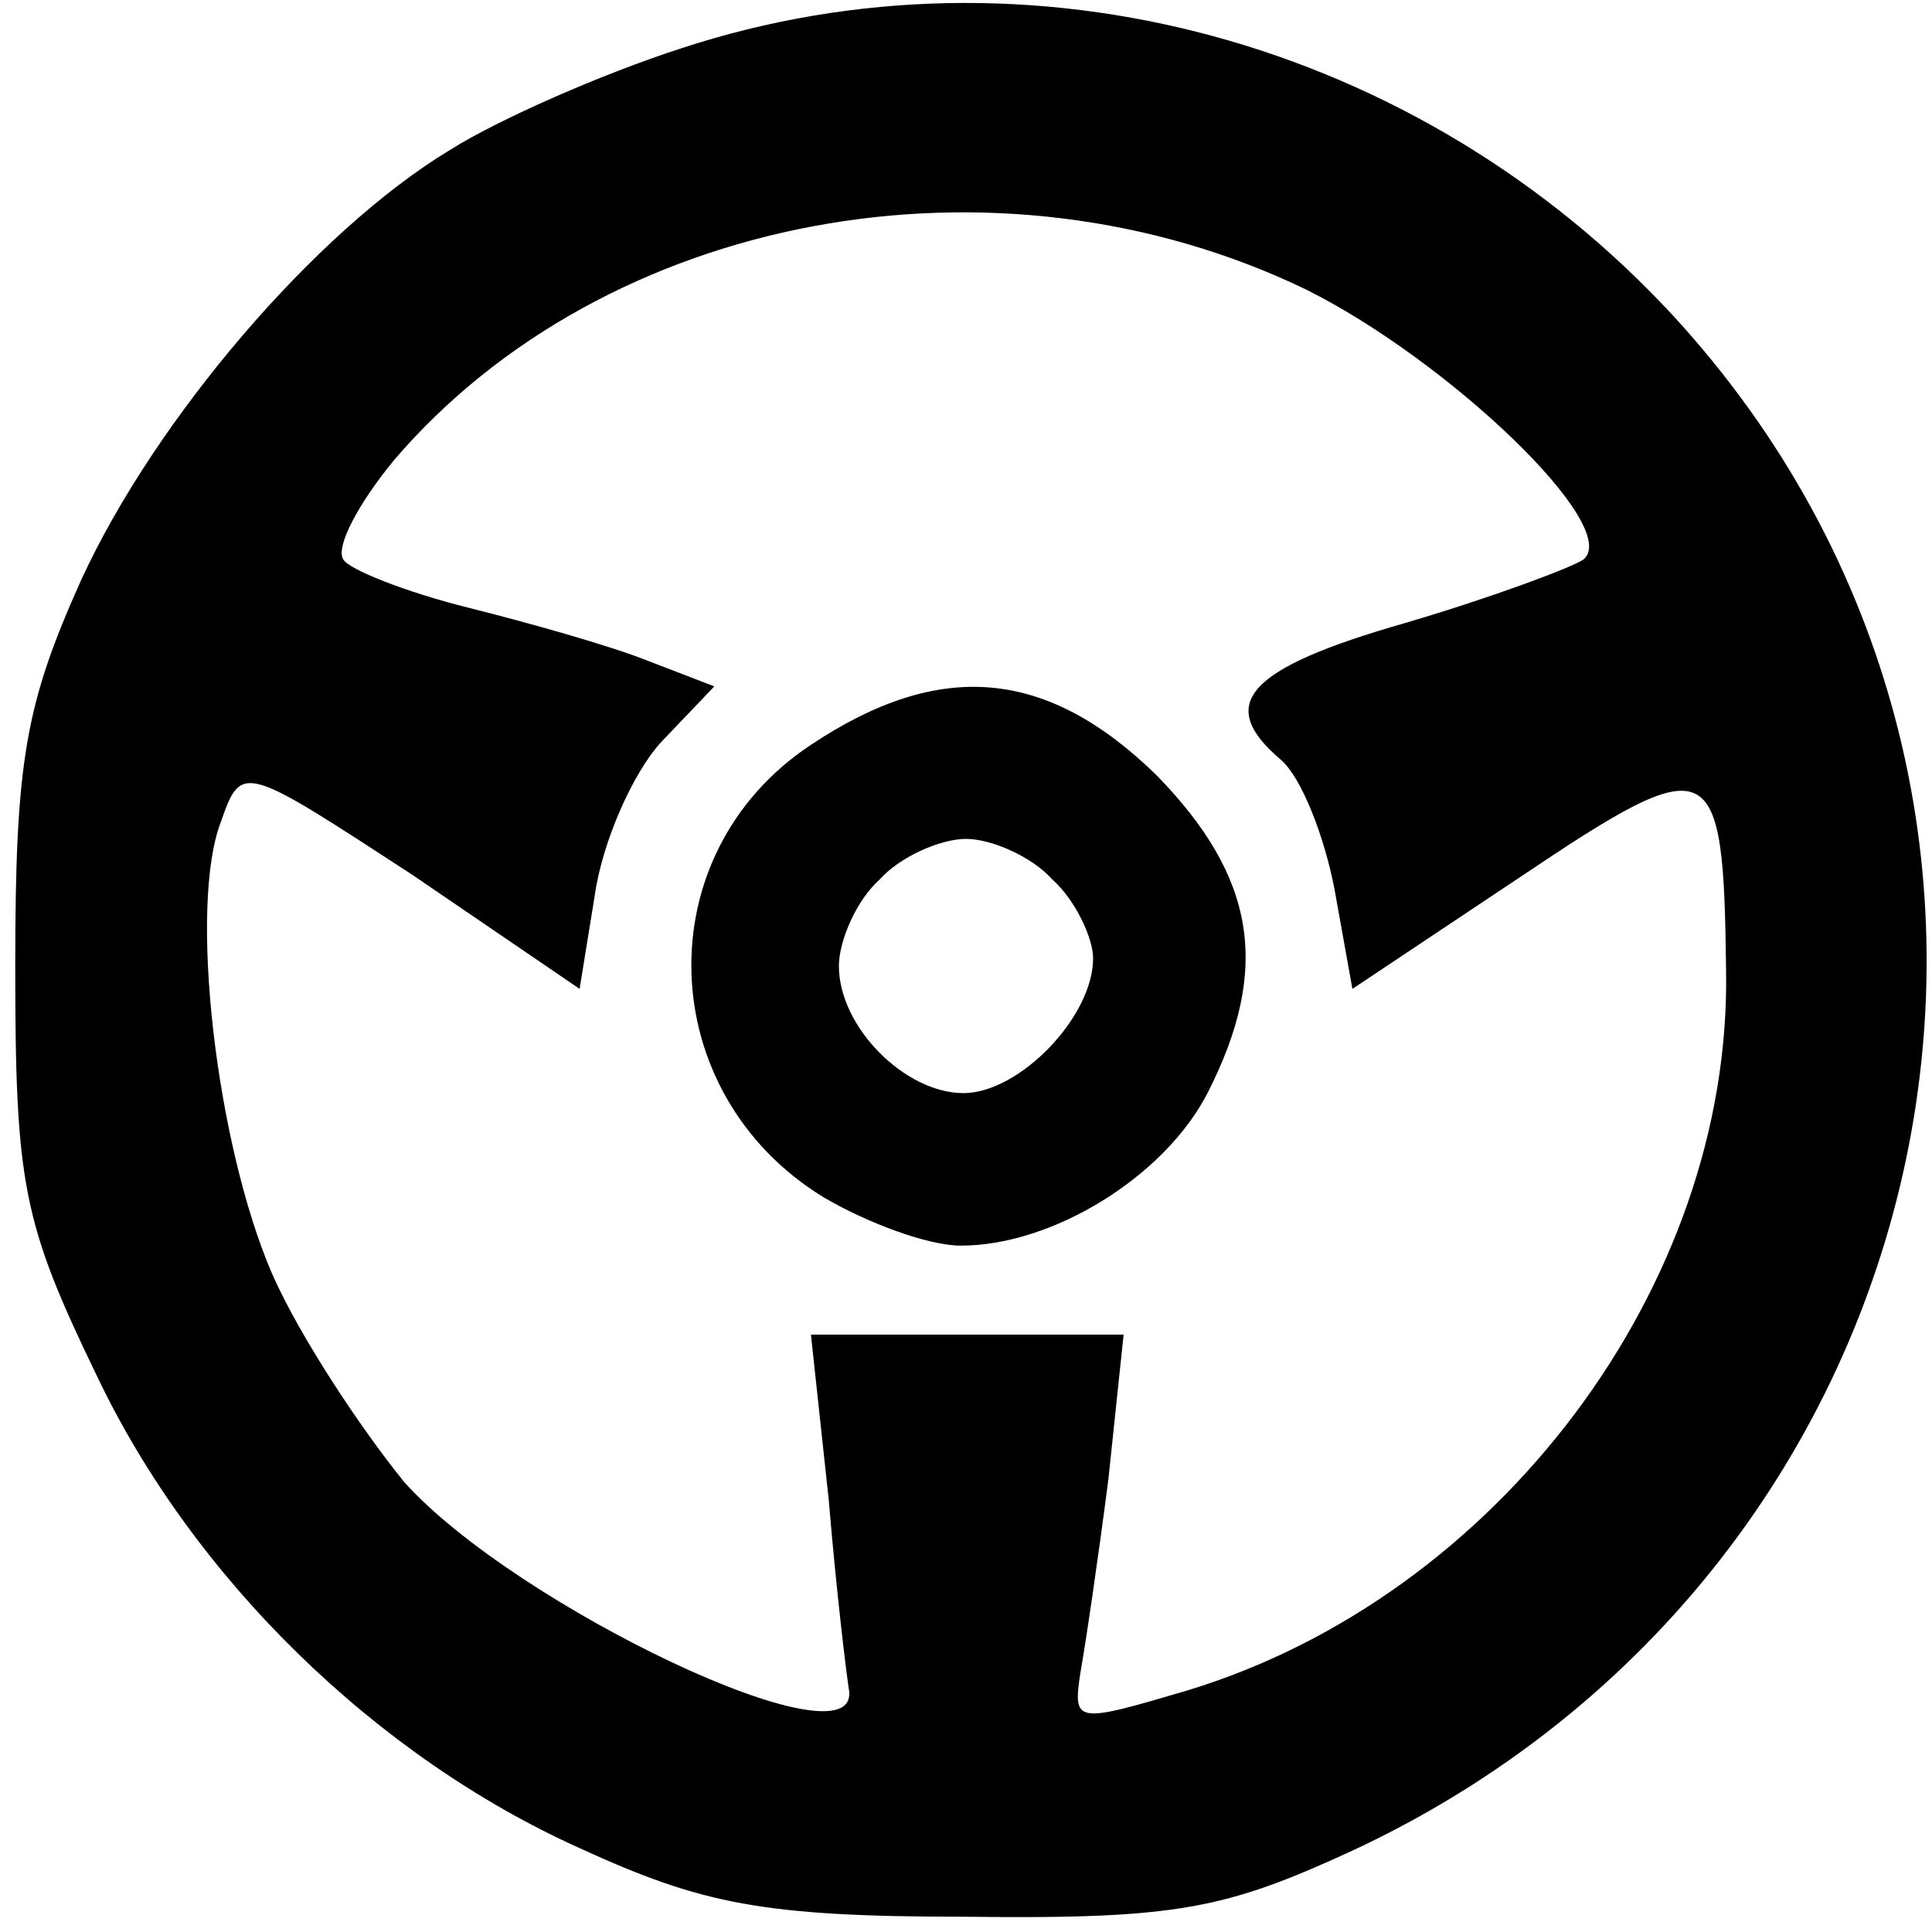
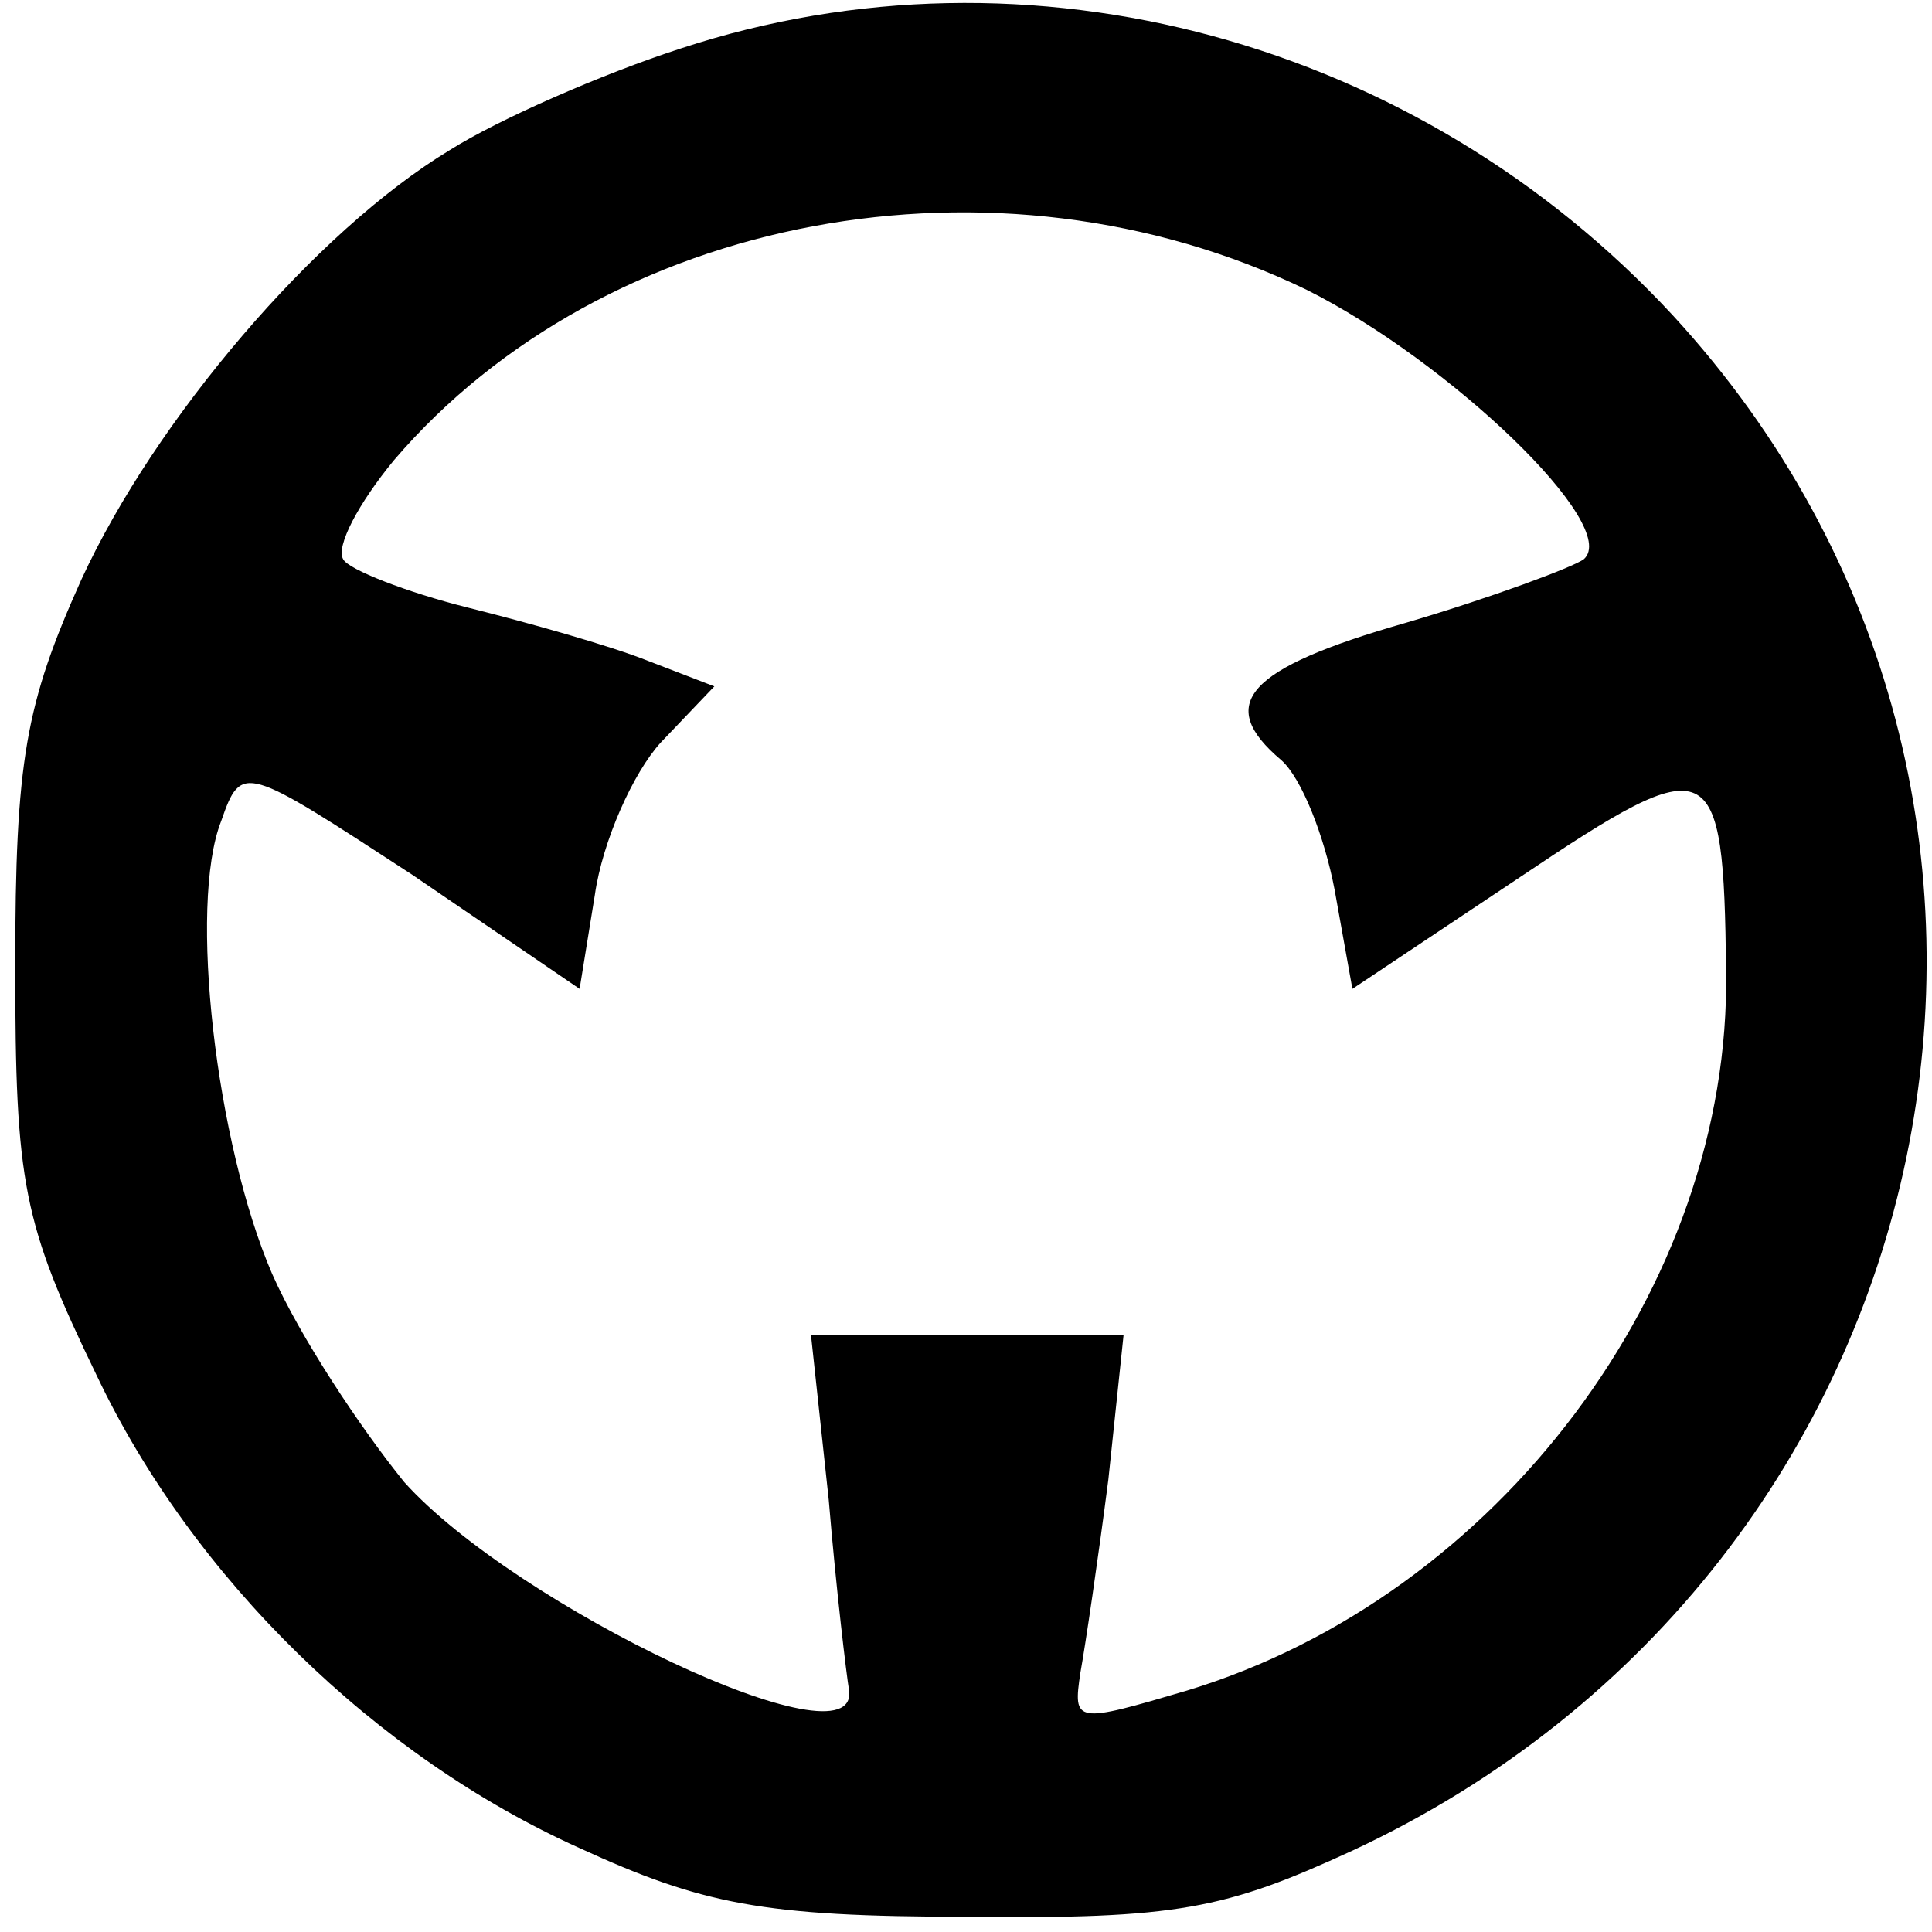
<svg xmlns="http://www.w3.org/2000/svg" version="1.0" width="76pt" height="76pt" viewBox="0 0 76 76" preserveAspectRatio="xMidYMid meet">
  <g transform="translate(0,76) scale(0.1,-0.1)" fill="#000000" stroke="none">
    <path d="M268 741 c-31 -10 -72 -28 -91 -40 -53 -32 -116 -106 -145 -169 -22 -49 -26 -71 -26 -152 0 -86 3 -101 32 -161 38 -80 110 -150 190 -186 48 -22 72 -27 152 -27 83 -1 102 3 152 26 238 111 301 414 126 604 -100 108 -253 150 -390 105z m246 -95 c56 -28 124 -93 109 -106 -4 -3 -36 -15 -70 -25 -63 -18 -75 -32 -49 -54 8 -7 17 -30 21 -51 l7 -39 66 44 c76 51 80 49 81 -37 2 -124 -90 -246 -212 -283 -44 -13 -45 -13 -42 7 2 11 7 45 11 76 l6 57 -62 0 -61 0 7 -65 c3 -36 7 -69 8 -75 4 -31 -131 33 -175 82 -17 21 -41 57 -52 82 -22 51 -33 145 -20 178 8 23 9 22 75 -21 l66 -45 6 37 c3 21 15 48 26 60 l21 22 -26 10 c-15 6 -47 15 -71 21 -24 6 -47 15 -49 19 -3 5 6 22 20 39 83 97 237 126 359 67z" />
-     <path d="M319 467 c-65 -43 -62 -137 5 -178 17 -10 41 -19 54 -19 36 0 80 27 97 60 25 49 19 85 -20 125 -43 42 -85 46 -136 12z m95 -53 c9 -8 16 -23 16 -31 0 -23 -29 -53 -51 -53 -23 0 -49 26 -49 50 0 10 7 26 16 34 8 9 24 16 34 16 10 0 26 -7 34 -16z" />
  </g>
</svg>